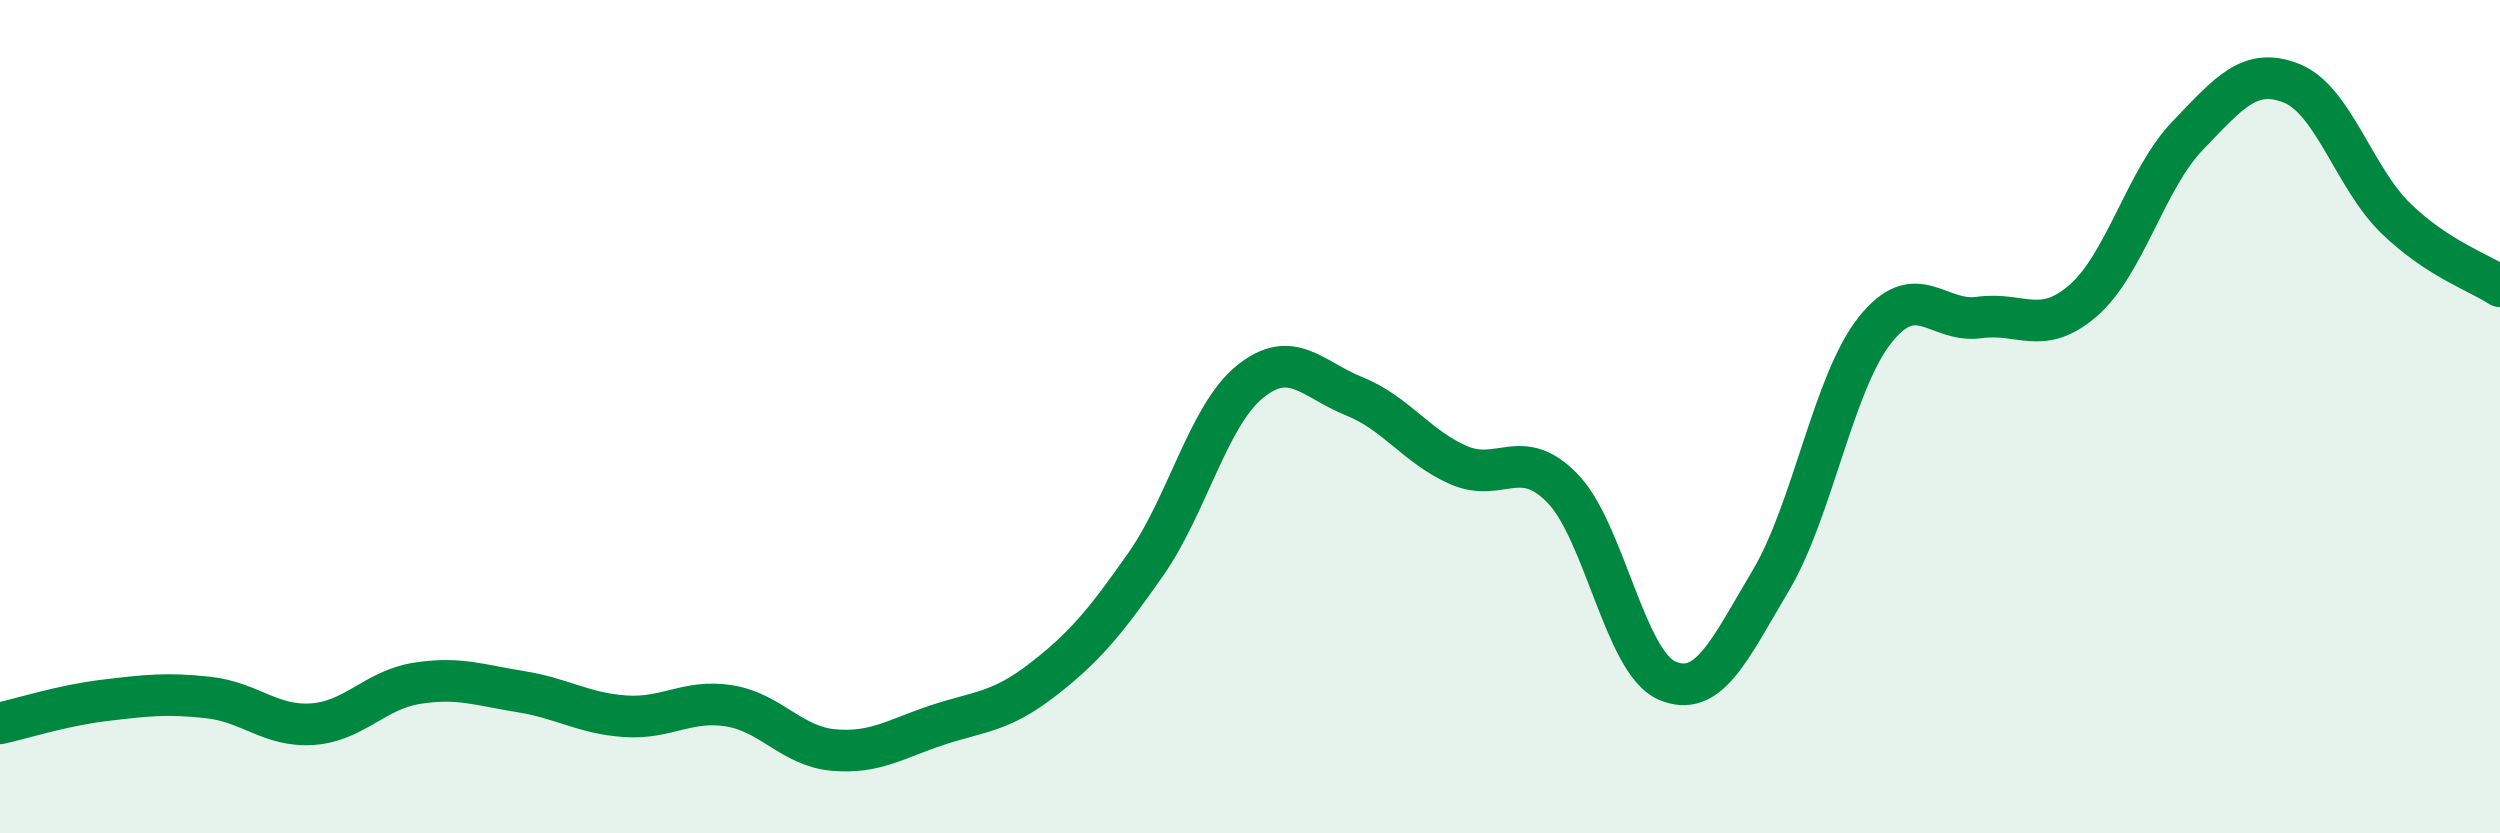
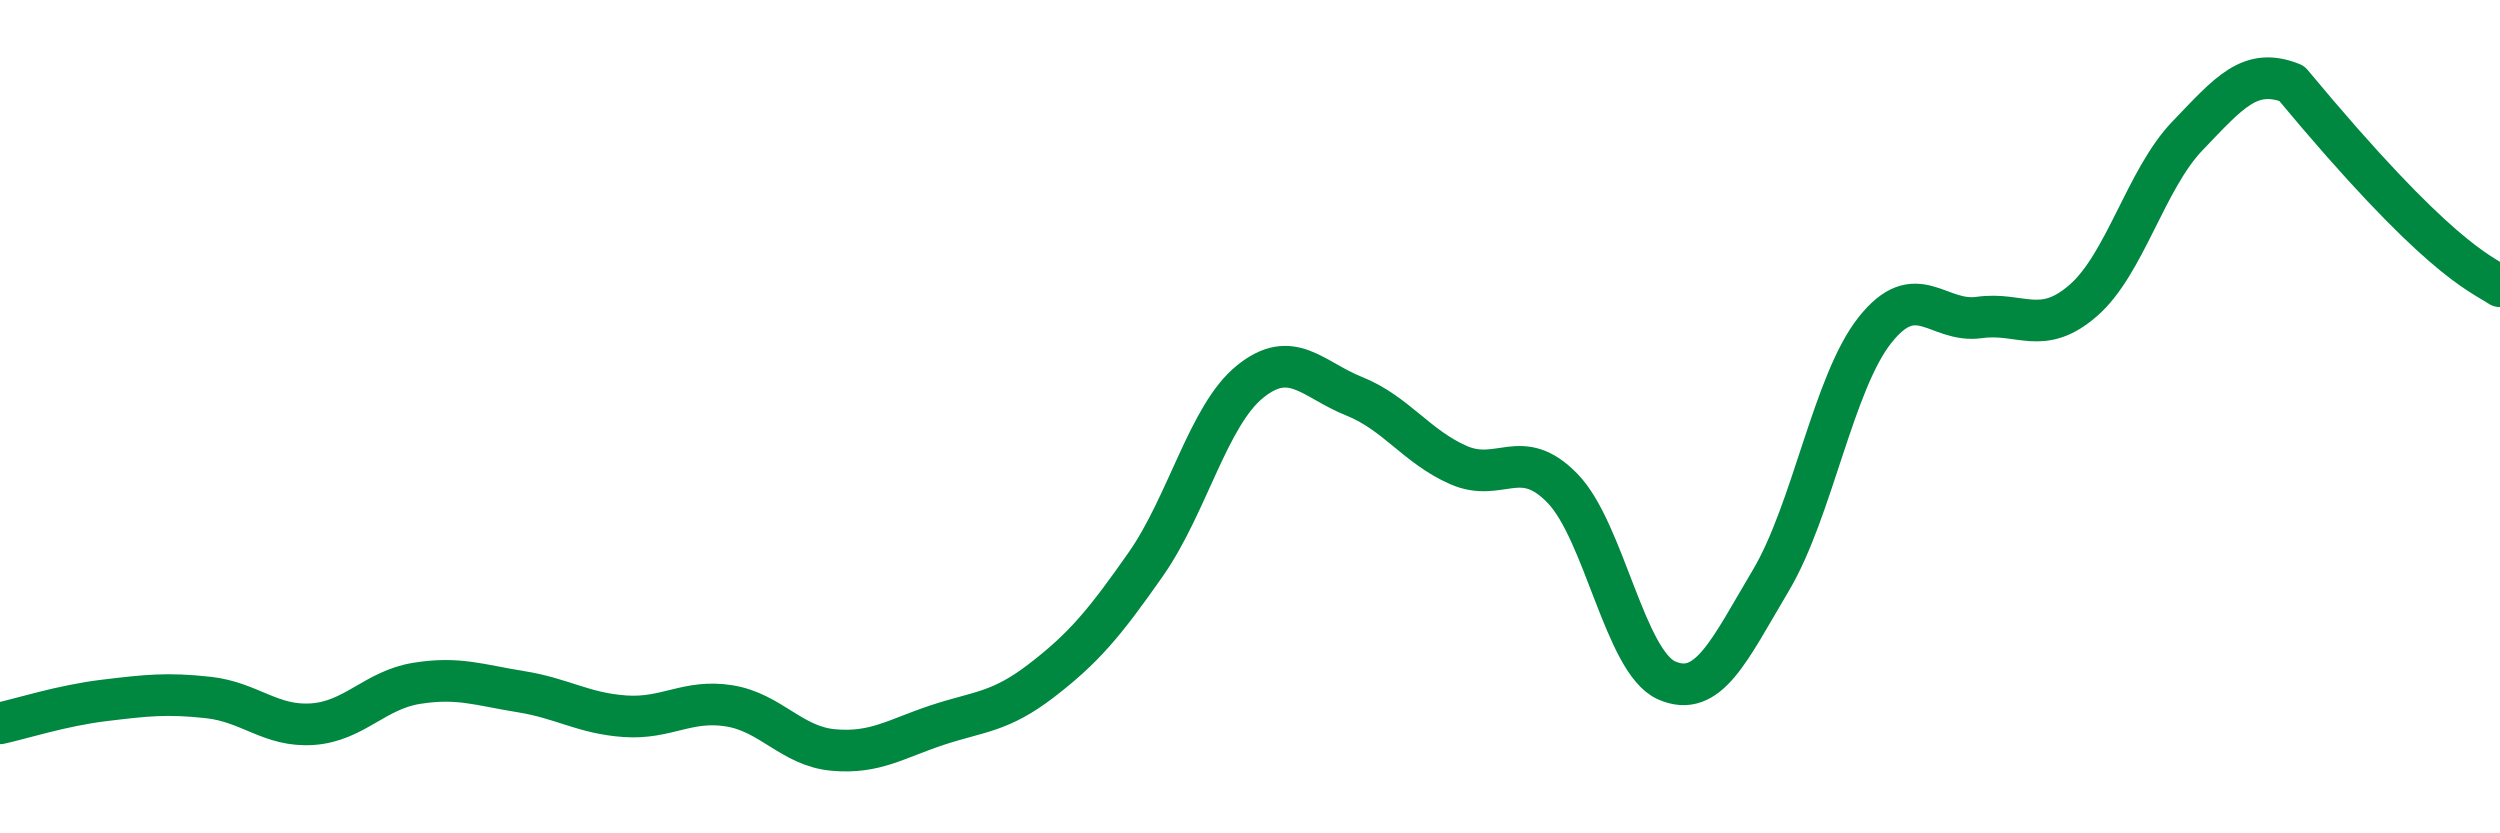
<svg xmlns="http://www.w3.org/2000/svg" width="60" height="20" viewBox="0 0 60 20">
-   <path d="M 0,17.36 C 0.5,17.25 1.5,16.93 2.5,16.81 C 3.5,16.69 4,16.63 5,16.74 C 6,16.85 6.5,17.45 7.5,17.38 C 8.5,17.31 9,16.56 10,16.4 C 11,16.24 11.5,16.44 12.5,16.6 C 13.5,16.76 14,17.12 15,17.19 C 16,17.26 16.5,16.78 17.5,16.94 C 18.5,17.1 19,17.91 20,18 C 21,18.09 21.5,17.73 22.5,17.4 C 23.5,17.07 24,17.1 25,16.33 C 26,15.56 26.5,14.97 27.5,13.54 C 28.5,12.11 29,9.97 30,9.16 C 31,8.35 31.5,9.11 32.5,9.51 C 33.5,9.91 34,10.72 35,11.16 C 36,11.6 36.5,10.69 37.5,11.72 C 38.5,12.75 39,15.89 40,16.33 C 41,16.77 41.5,15.61 42.5,13.93 C 43.5,12.25 44,9.18 45,7.92 C 46,6.66 46.5,7.76 47.5,7.62 C 48.5,7.48 49,8.08 50,7.21 C 51,6.34 51.5,4.3 52.5,3.26 C 53.5,2.22 54,1.6 55,2 C 56,2.4 56.5,4.27 57.5,5.24 C 58.5,6.21 59.5,6.54 60,6.87L60 20L0 20Z" fill="#008740" opacity="0.1" stroke-linecap="round" stroke-linejoin="round" />
-   <path d="M 0,17.36 C 0.5,17.25 1.5,16.93 2.5,16.81 C 3.5,16.69 4,16.63 5,16.74 C 6,16.85 6.5,17.45 7.5,17.38 C 8.5,17.31 9,16.56 10,16.4 C 11,16.24 11.5,16.44 12.5,16.6 C 13.5,16.76 14,17.12 15,17.19 C 16,17.26 16.5,16.78 17.5,16.94 C 18.5,17.1 19,17.91 20,18 C 21,18.09 21.5,17.73 22.5,17.4 C 23.5,17.07 24,17.1 25,16.33 C 26,15.56 26.5,14.97 27.5,13.54 C 28.5,12.11 29,9.97 30,9.16 C 31,8.35 31.5,9.11 32.5,9.51 C 33.5,9.91 34,10.72 35,11.16 C 36,11.6 36.5,10.69 37.5,11.72 C 38.5,12.75 39,15.89 40,16.33 C 41,16.77 41.5,15.61 42.5,13.93 C 43.5,12.25 44,9.18 45,7.92 C 46,6.66 46.5,7.76 47.5,7.62 C 48.5,7.48 49,8.08 50,7.21 C 51,6.34 51.5,4.3 52.5,3.26 C 53.5,2.22 54,1.6 55,2 C 56,2.4 56.5,4.27 57.5,5.24 C 58.5,6.21 59.5,6.54 60,6.87" stroke="#008740" stroke-width="1" fill="none" stroke-linecap="round" stroke-linejoin="round" />
+   <path d="M 0,17.36 C 0.5,17.25 1.5,16.93 2.5,16.81 C 3.5,16.69 4,16.63 5,16.74 C 6,16.85 6.5,17.45 7.5,17.38 C 8.5,17.31 9,16.56 10,16.4 C 11,16.24 11.5,16.44 12.5,16.6 C 13.5,16.76 14,17.12 15,17.19 C 16,17.26 16.5,16.78 17.5,16.94 C 18.5,17.1 19,17.91 20,18 C 21,18.09 21.5,17.73 22.5,17.4 C 23.5,17.07 24,17.1 25,16.33 C 26,15.56 26.5,14.97 27.5,13.54 C 28.5,12.11 29,9.97 30,9.16 C 31,8.35 31.5,9.11 32.5,9.51 C 33.5,9.91 34,10.72 35,11.16 C 36,11.6 36.5,10.69 37.5,11.72 C 38.5,12.75 39,15.89 40,16.33 C 41,16.77 41.5,15.61 42.5,13.93 C 43.5,12.25 44,9.18 45,7.92 C 46,6.66 46.5,7.76 47.5,7.62 C 48.5,7.48 49,8.08 50,7.21 C 51,6.34 51.5,4.3 52.5,3.26 C 53.5,2.22 54,1.6 55,2 C 58.5,6.21 59.5,6.54 60,6.87" stroke="#008740" stroke-width="1" fill="none" stroke-linecap="round" stroke-linejoin="round" />
</svg>